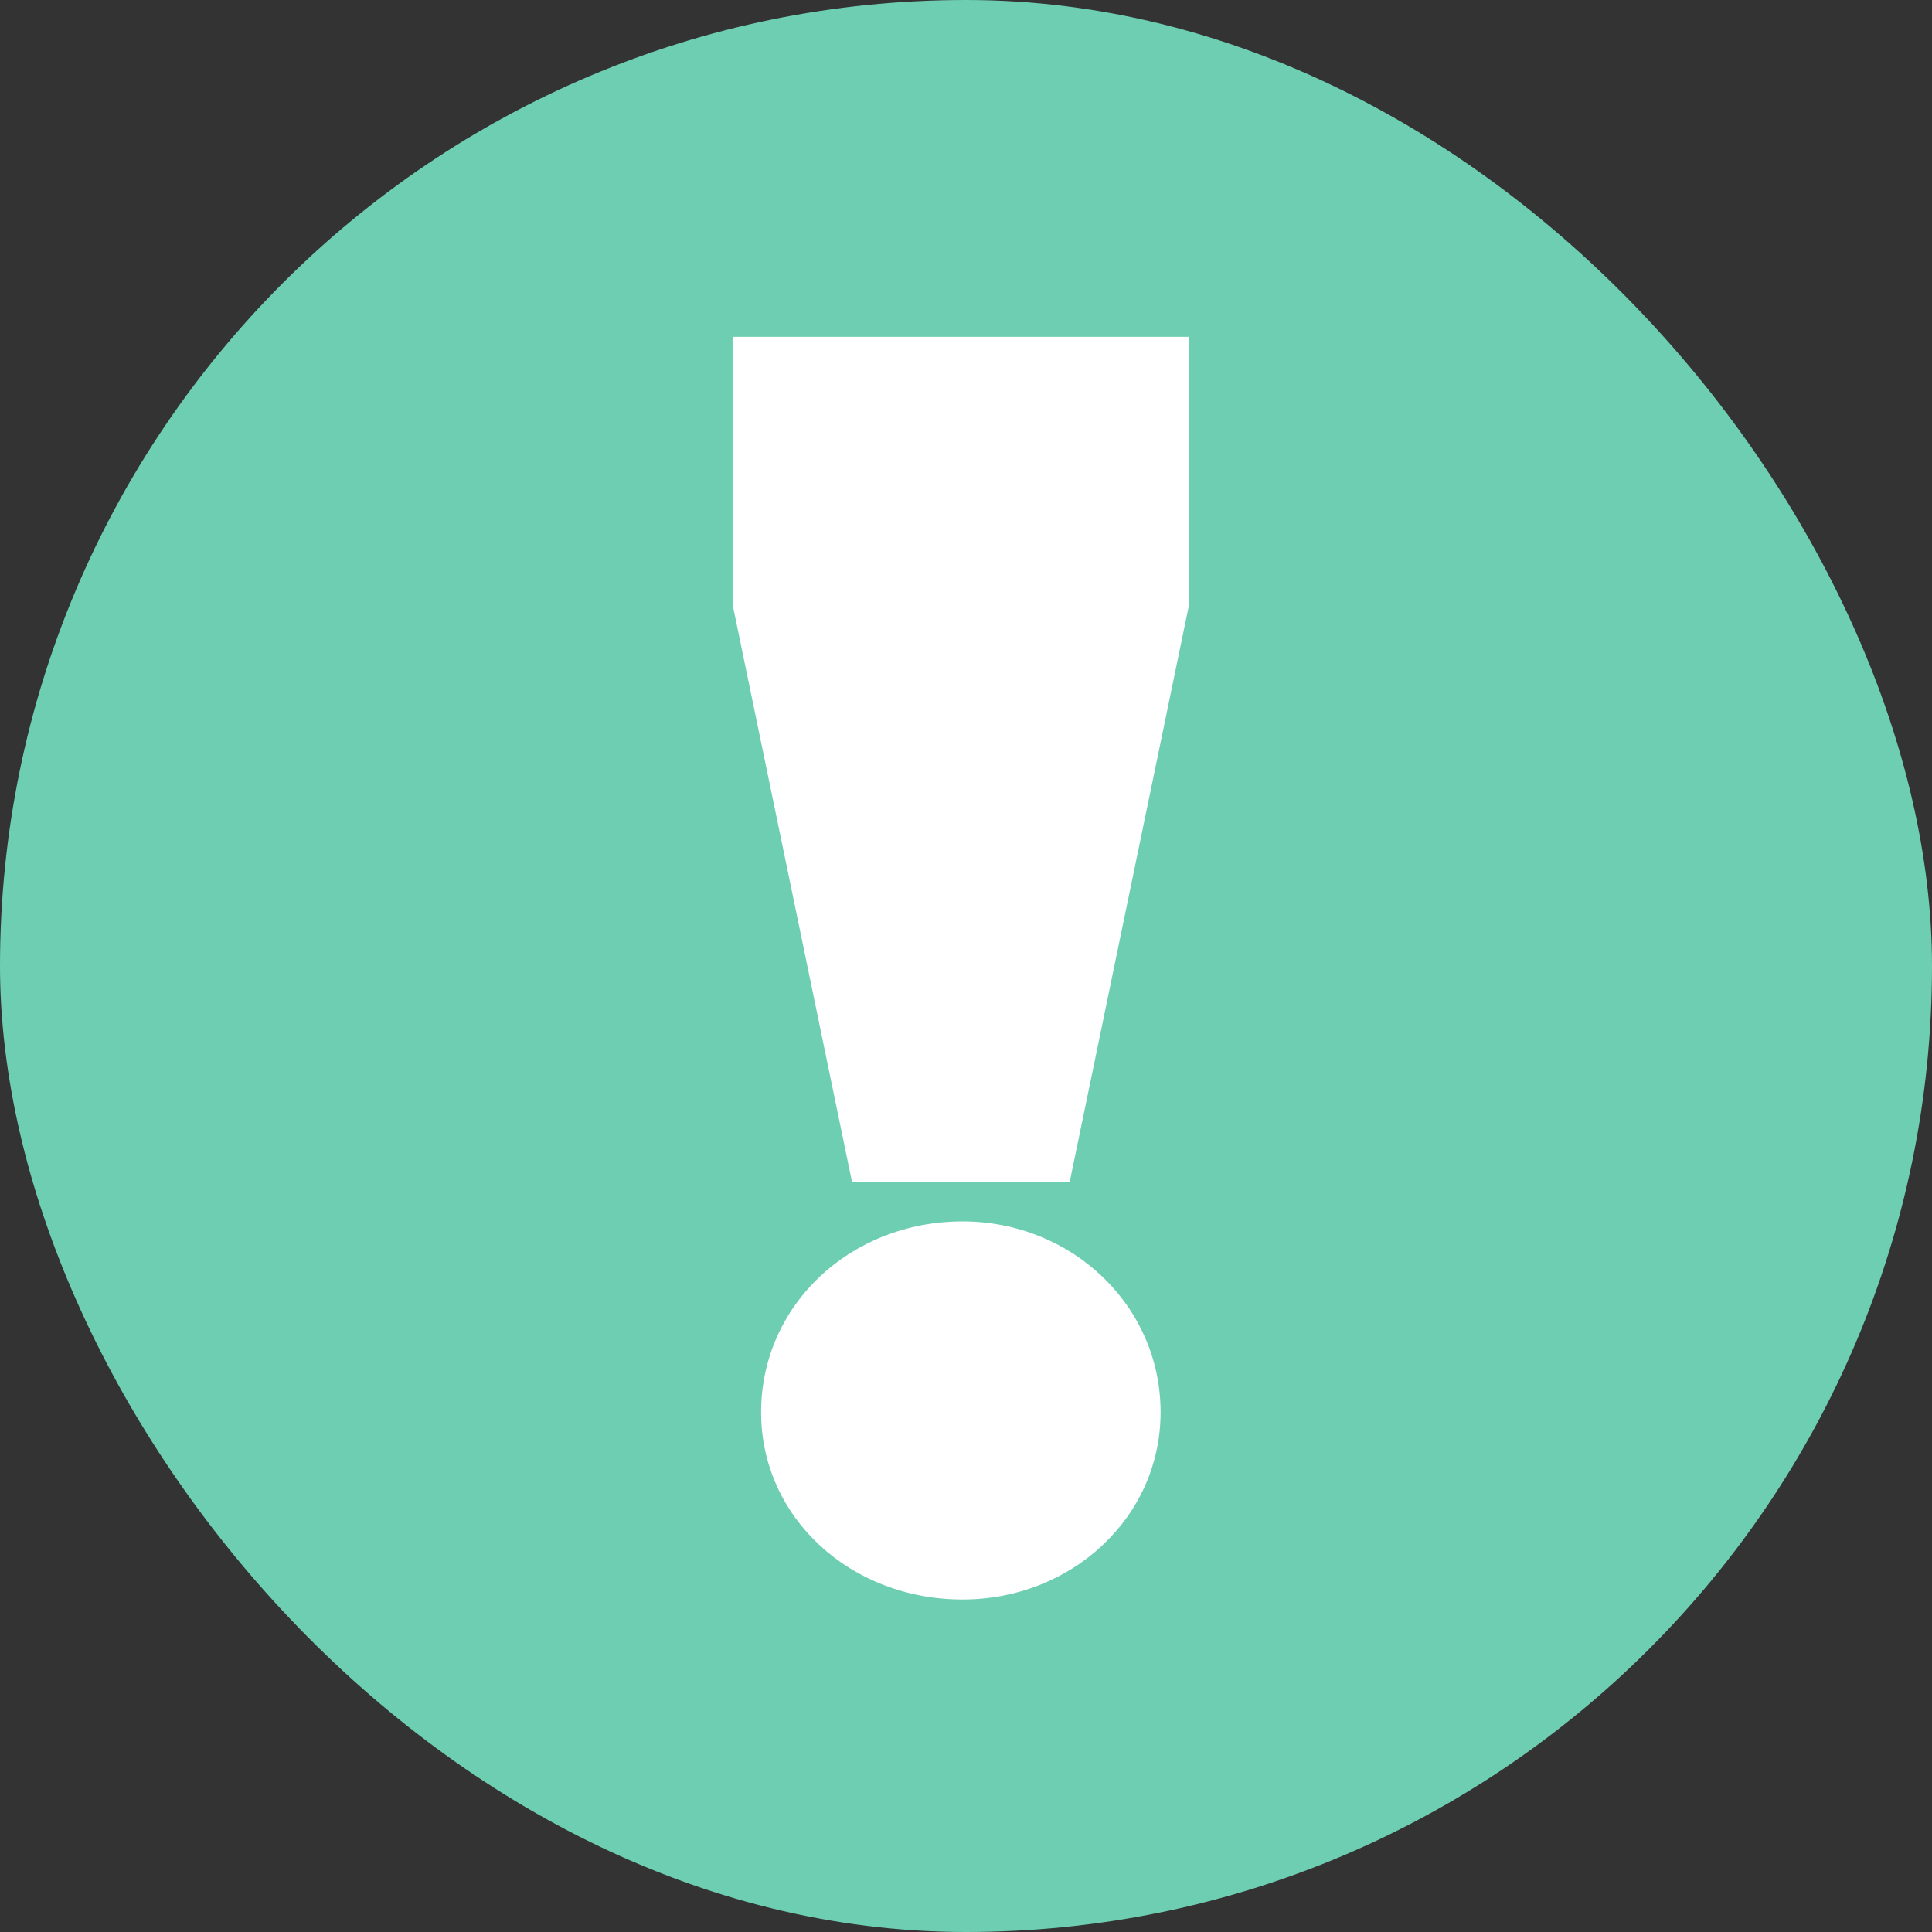
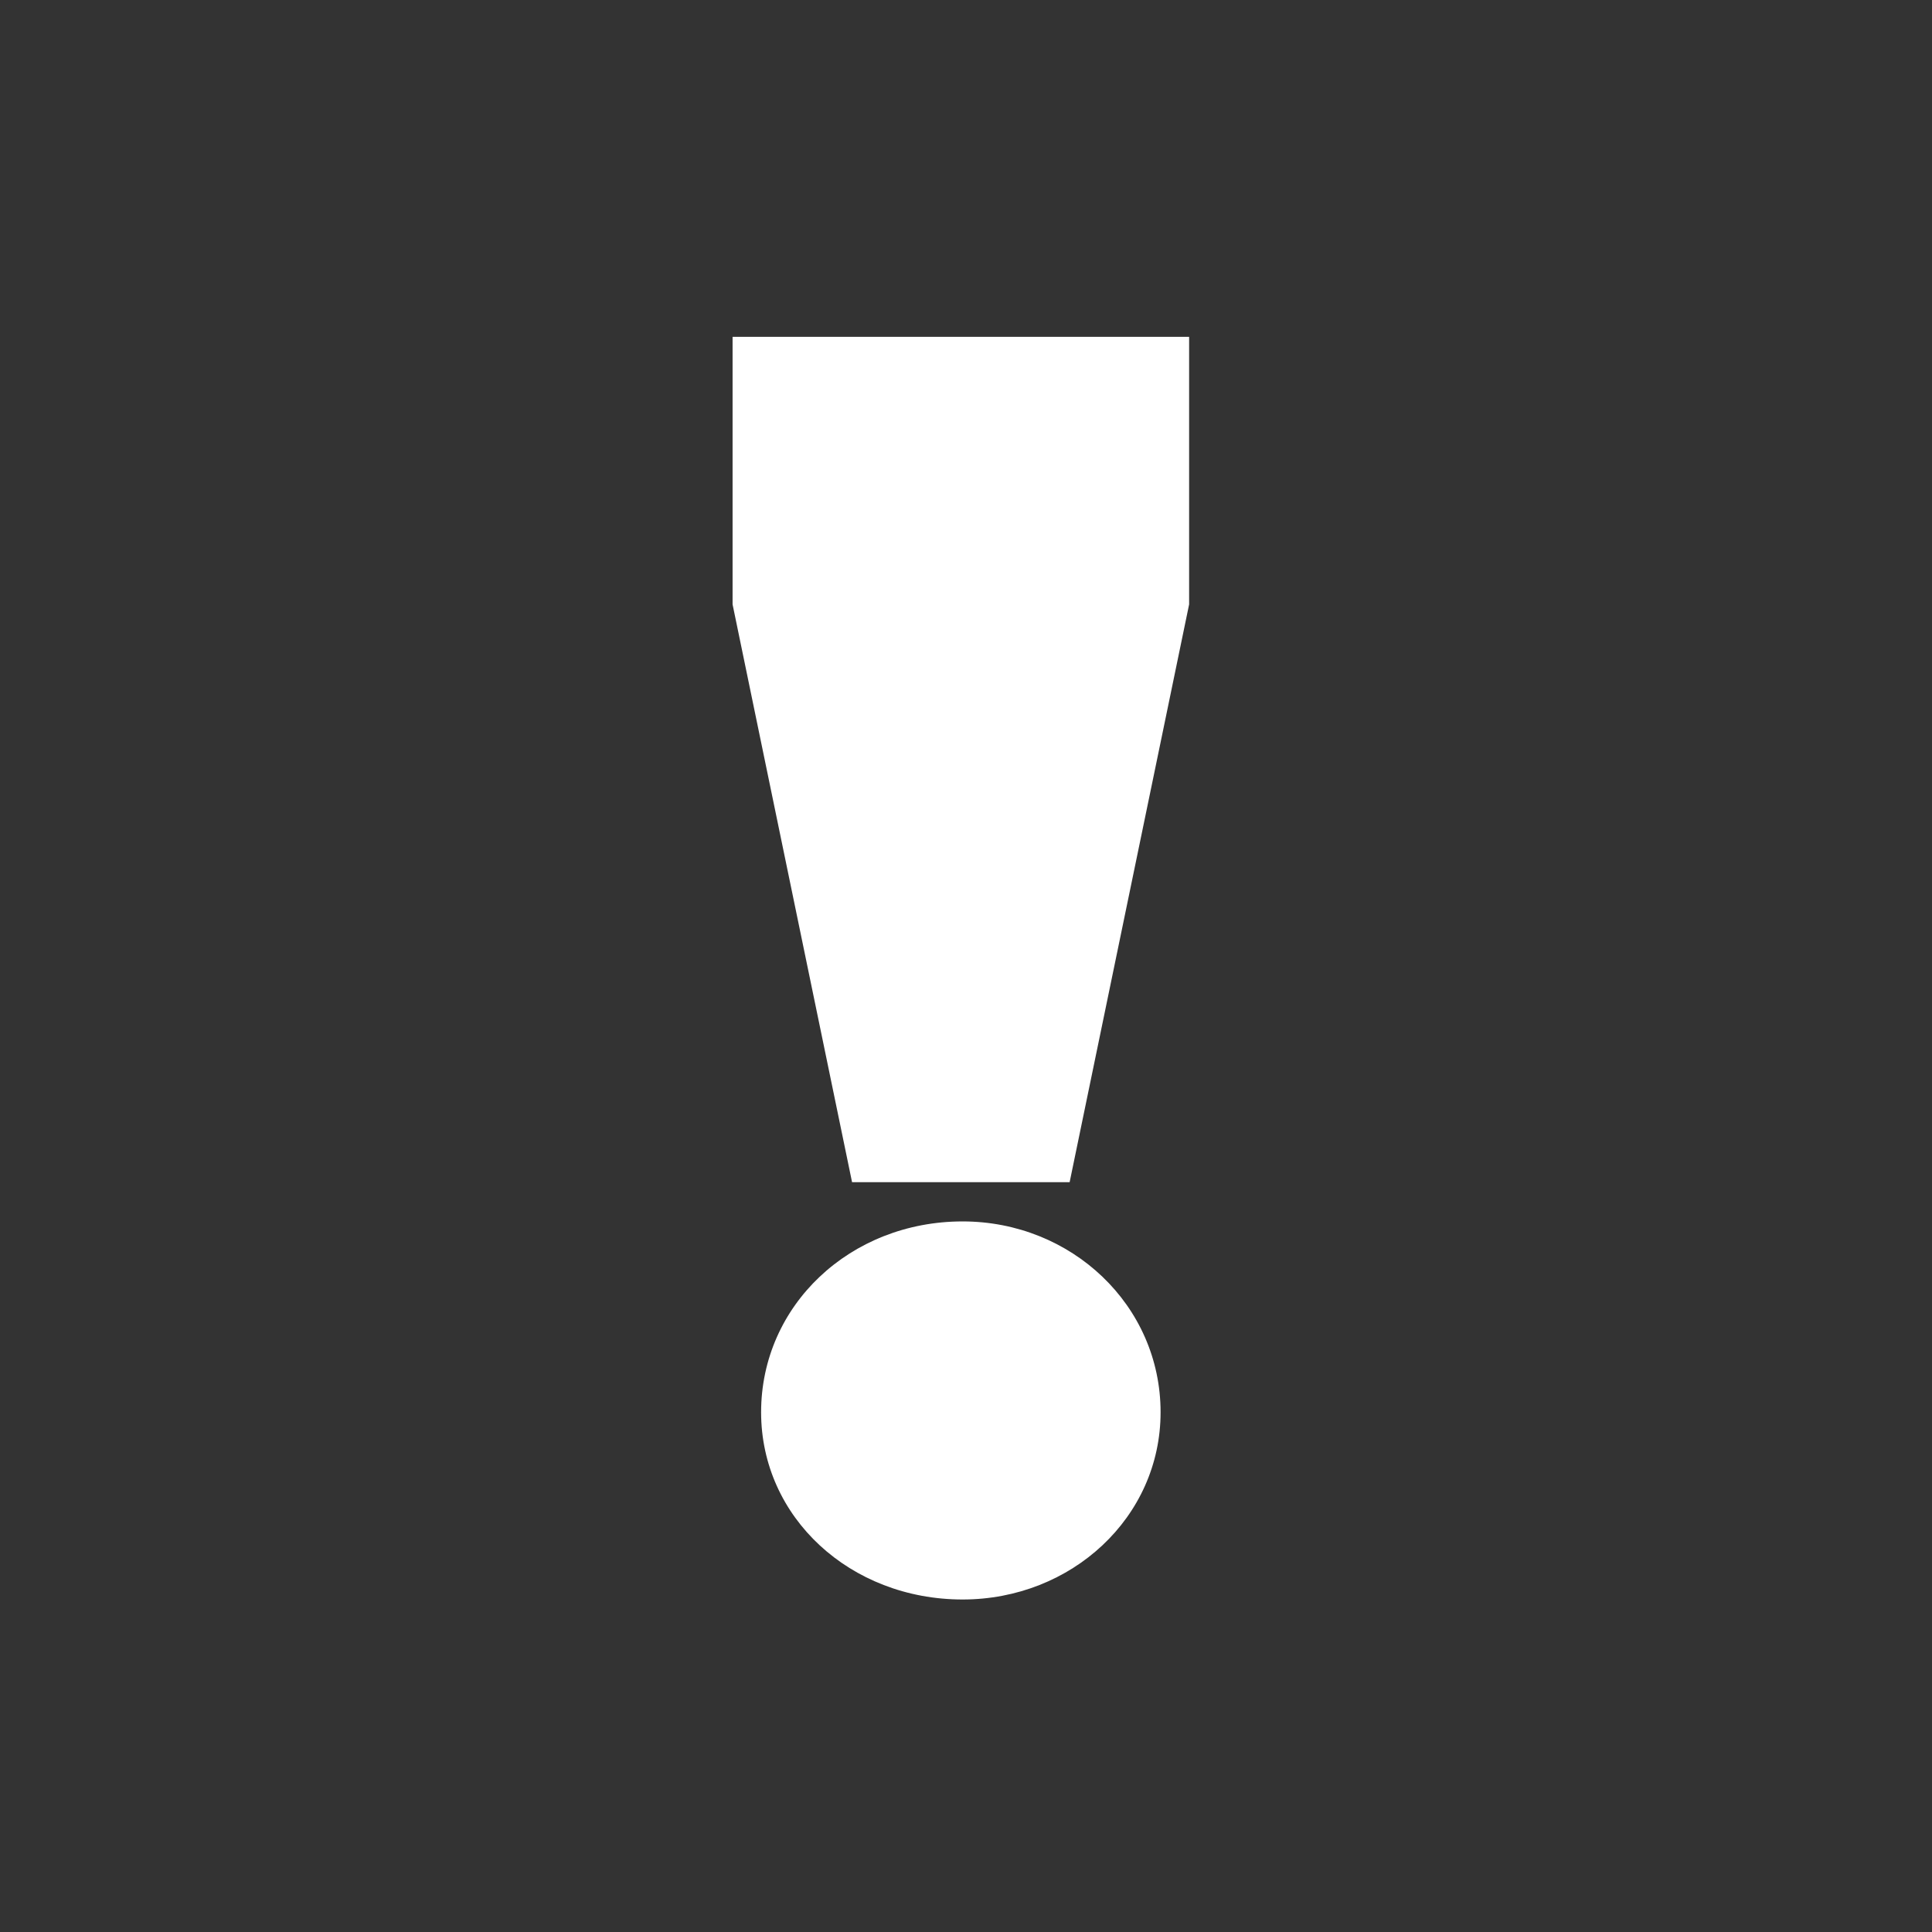
<svg xmlns="http://www.w3.org/2000/svg" width="39" height="39" viewBox="0 0 39 39" fill="none">
  <rect x="0" y="0" width="39" height="39" fill="#333333" stroke="none" />
-   <rect width="39" height="39" rx="19.5" fill="#6ECEB2" />
  <path d="M17.2 23.864L14.788 12.2V6.8H24.004V12.2L21.592 23.864H17.2ZM19.432 32.288C17.164 32.288 15.364 30.632 15.364 28.508C15.364 26.348 17.164 24.656 19.432 24.656C21.628 24.656 23.428 26.348 23.428 28.508C23.428 30.632 21.628 32.288 19.432 32.288Z" fill="white" />
</svg>